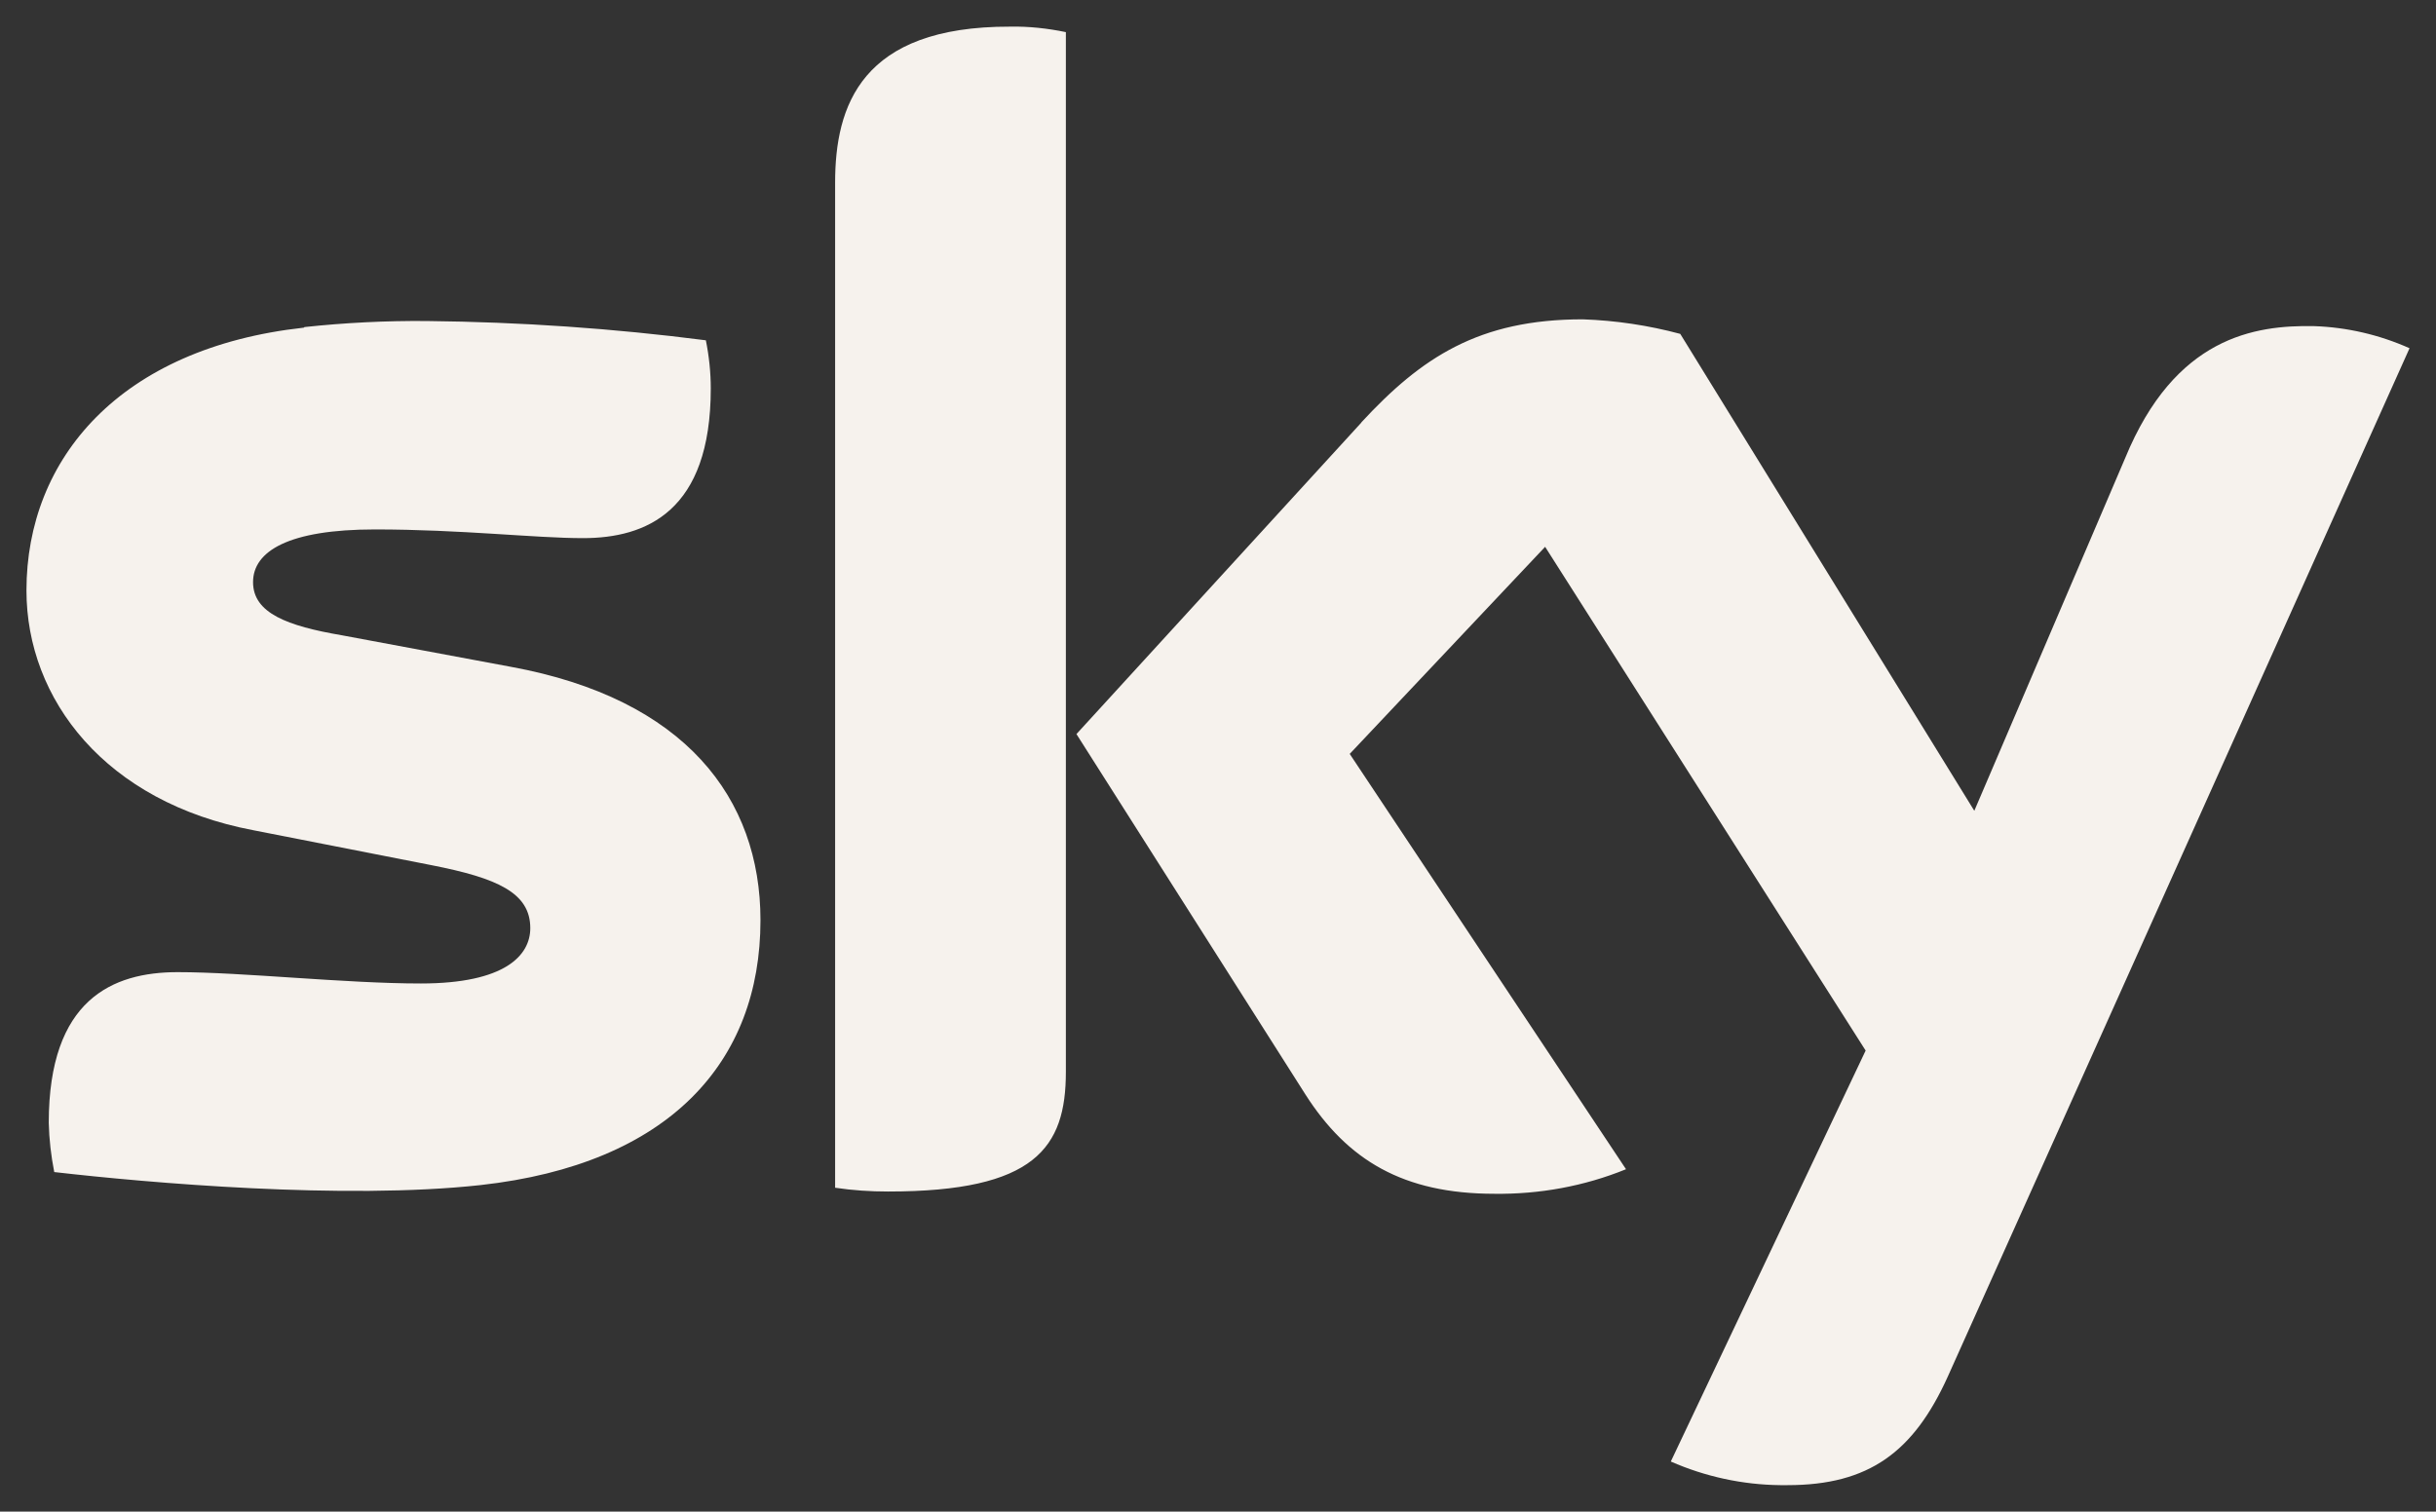
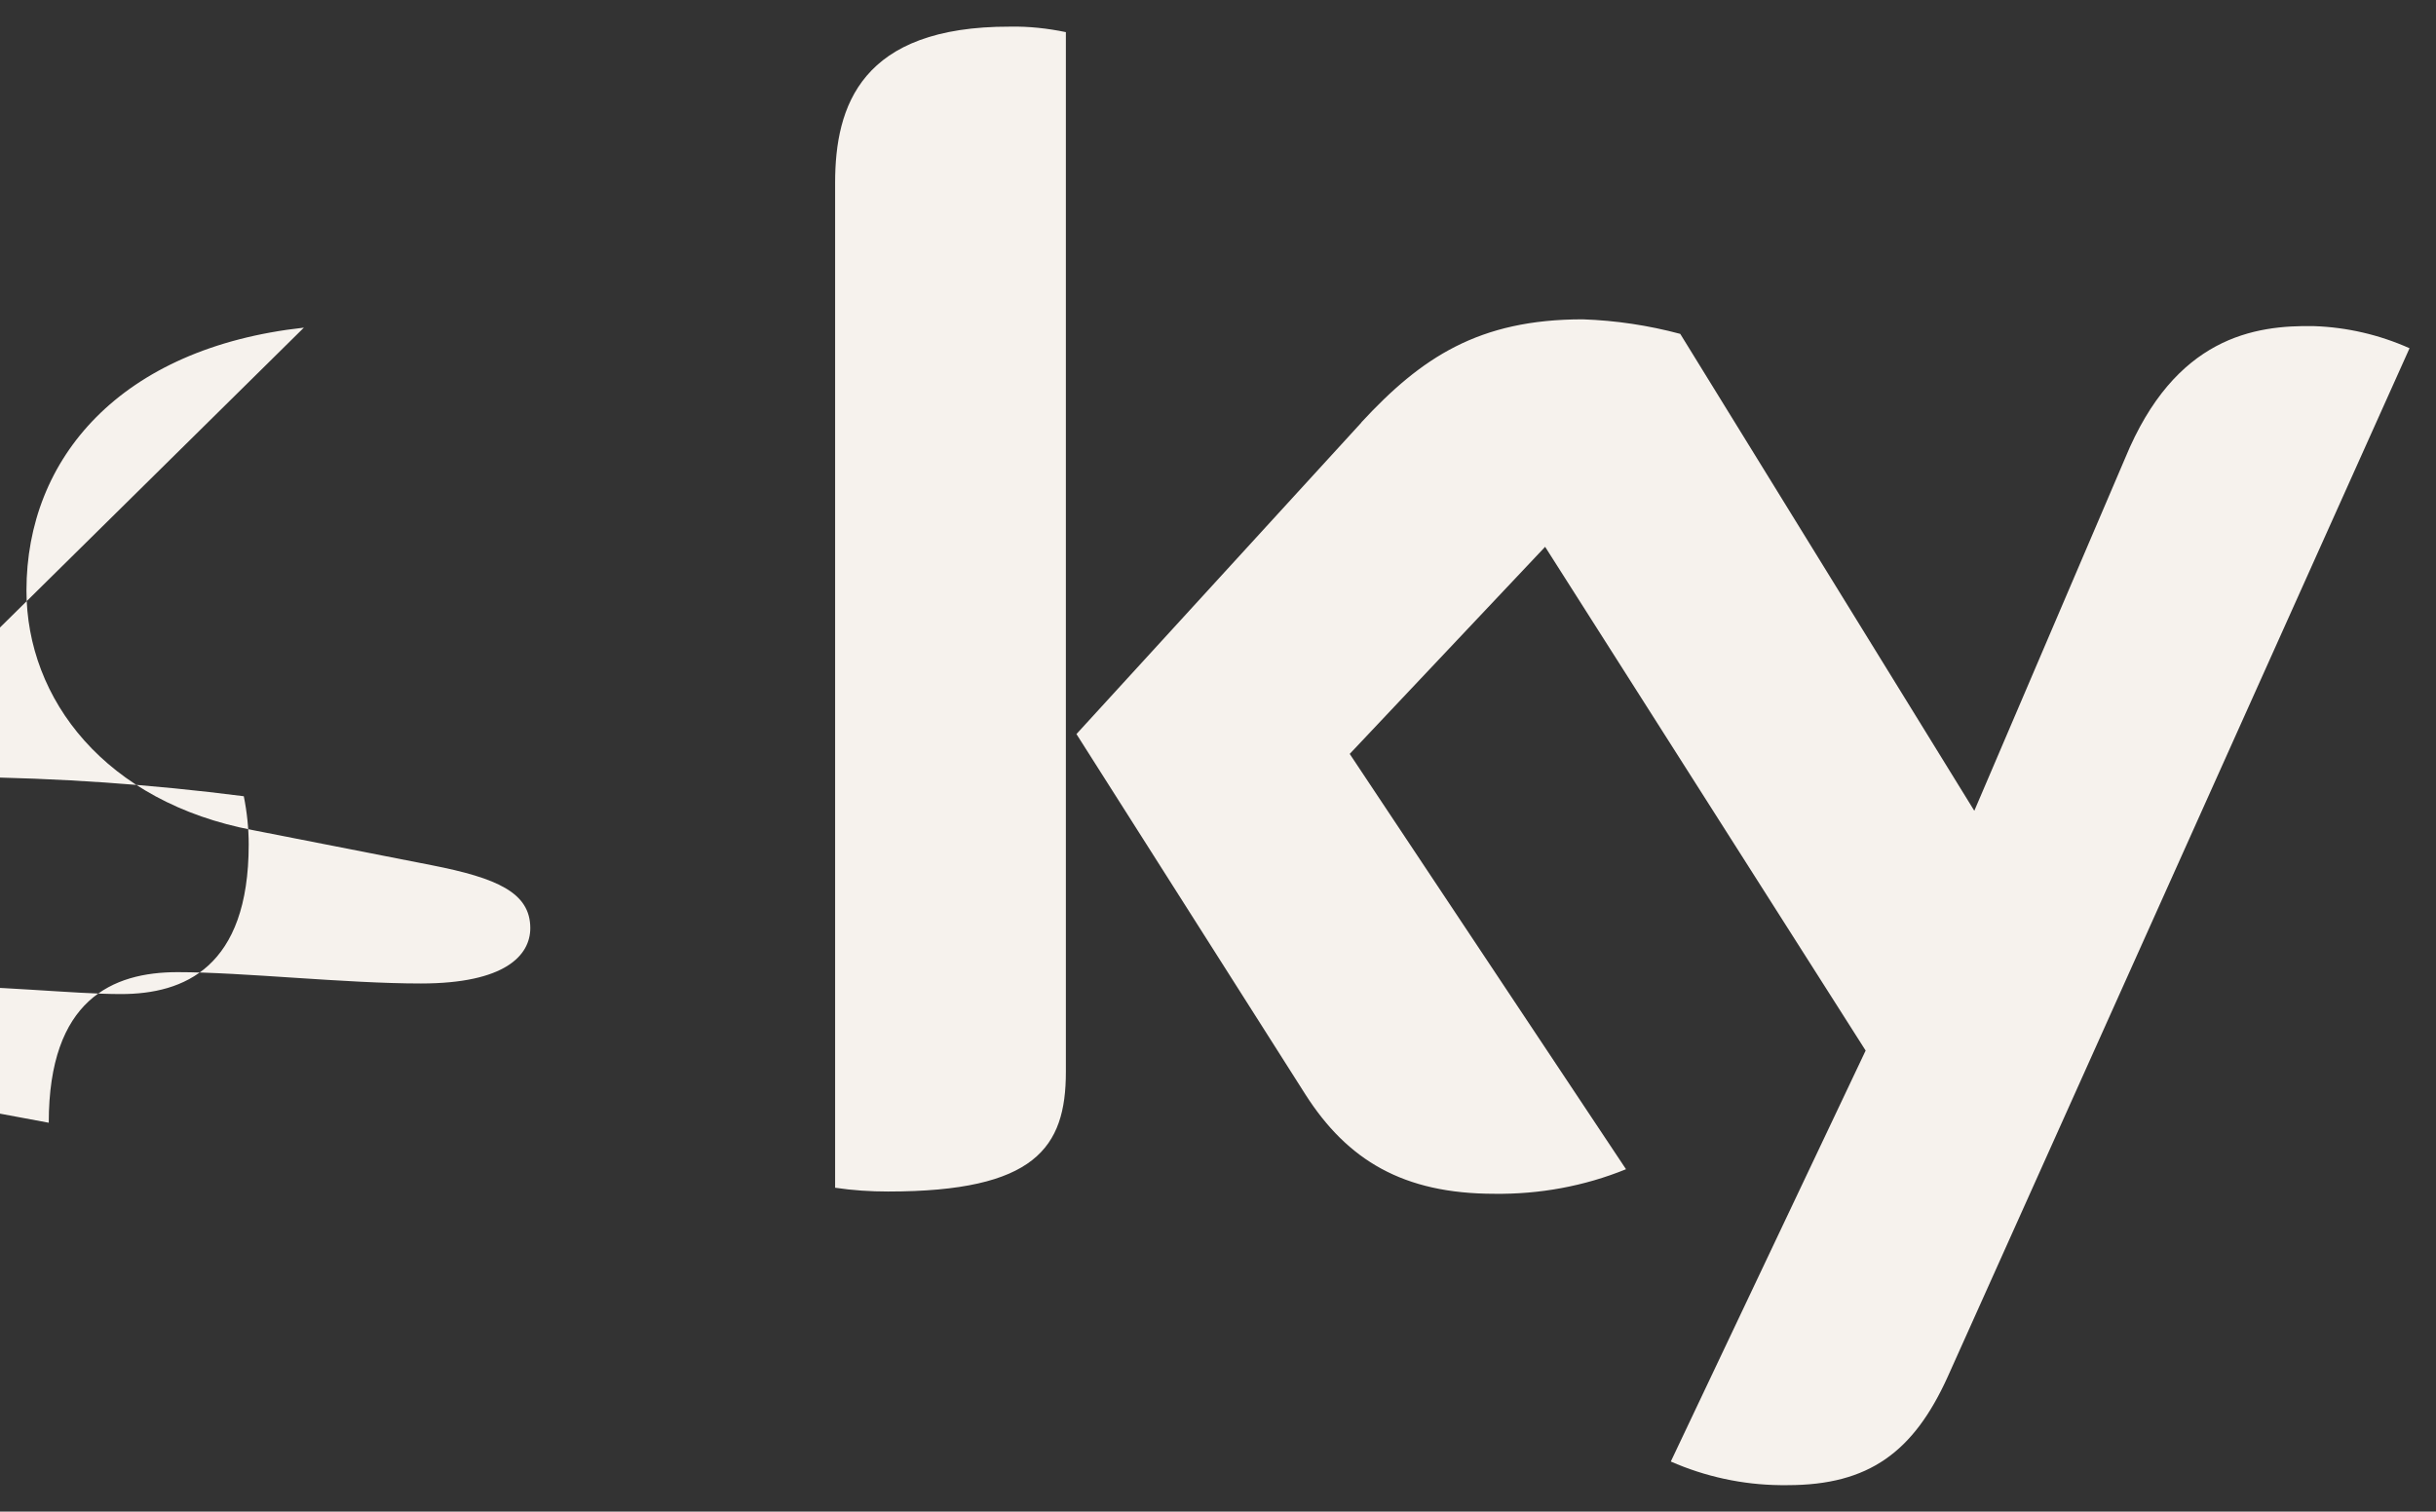
<svg xmlns="http://www.w3.org/2000/svg" viewBox="0 0 128.9 80" version="1.1" id="Layer_1">
  <rect x="0" y="0" width="128.9" height="80" fill="#333333" stroke="none" />
  <defs>
    <style>
      .st0 {
        fill: #f6f2ed;
      }
    </style>
  </defs>
-   <path d="M16.08,17.34c-9.72,1.07-14.68,6.92-14.68,13.91,0,5.76,4.18,11.21,12.01,12.69l9.43,1.85c3.46.68,5.22,1.45,5.22,3.33,0,1.44-1.33,2.93-5.79,2.93-4.01,0-9.43-.6-12.87-.6s-6.82,1.44-6.82,7.97c.02.88.12,1.74.29,2.61,4.95.57,15.36,1.48,22.55.69,10-1.11,14.82-6.51,14.82-14.02,0-6.45-3.98-11.72-13.21-13.41l-8.95-1.67c-2.87-.49-4.69-1.17-4.69-2.81s1.88-2.79,6.45-2.79,8.46.46,11.01.46c3.33,0,6.76-1.4,6.76-7.92,0-.85-.09-1.71-.26-2.55-4.89-.63-9.82-.97-14.76-1.02-2.16-.02-4.34.09-6.48.32M72.04,22.36l-15.08,16.49,12.12,19.08c2.22,3.47,5.17,5.25,10,5.25,2.38.03,4.75-.4,6.96-1.3l-14.62-21.98,10.34-10.96,16.96,26.66-10.31,21.75c1.82.8,3.8,1.23,5.79,1.25h.39c4.31,0,6.67-1.76,8.47-5.73l24.44-54.44c-1.59-.71-3.3-1.11-5.05-1.17-3.15-.06-7.36.57-10,6.99l-7.98,18.66-15.56-25.24c-1.68-.45-3.41-.71-5.16-.77-5.5,0-8.54,2.02-11.72,5.46M44.19,9.67v53.19c.93.14,1.87.2,2.81.2,7.78,0,9.4-2.32,9.4-6.33V1.7c-.97-.2-1.96-.31-2.95-.29-7.9-.02-9.26,4.21-9.26,8.26Z" class="st0" />
+   <path d="M16.08,17.34c-9.72,1.07-14.68,6.92-14.68,13.91,0,5.76,4.18,11.21,12.01,12.69l9.43,1.85c3.46.68,5.22,1.45,5.22,3.33,0,1.44-1.33,2.93-5.79,2.93-4.01,0-9.43-.6-12.87-.6s-6.82,1.44-6.82,7.97l-8.95-1.67c-2.87-.49-4.69-1.17-4.69-2.81s1.88-2.79,6.45-2.79,8.46.46,11.01.46c3.33,0,6.76-1.4,6.76-7.92,0-.85-.09-1.71-.26-2.55-4.89-.63-9.82-.97-14.76-1.02-2.16-.02-4.34.09-6.48.32M72.04,22.36l-15.08,16.49,12.12,19.08c2.22,3.47,5.17,5.25,10,5.25,2.38.03,4.75-.4,6.96-1.3l-14.62-21.98,10.34-10.96,16.96,26.66-10.31,21.75c1.82.8,3.8,1.23,5.79,1.25h.39c4.31,0,6.67-1.76,8.47-5.73l24.44-54.44c-1.59-.71-3.3-1.11-5.05-1.17-3.15-.06-7.36.57-10,6.99l-7.98,18.66-15.56-25.24c-1.68-.45-3.41-.71-5.16-.77-5.5,0-8.54,2.02-11.72,5.46M44.19,9.67v53.19c.93.14,1.87.2,2.81.2,7.78,0,9.4-2.32,9.4-6.33V1.7c-.97-.2-1.96-.31-2.95-.29-7.9-.02-9.26,4.21-9.26,8.26Z" class="st0" />
</svg>